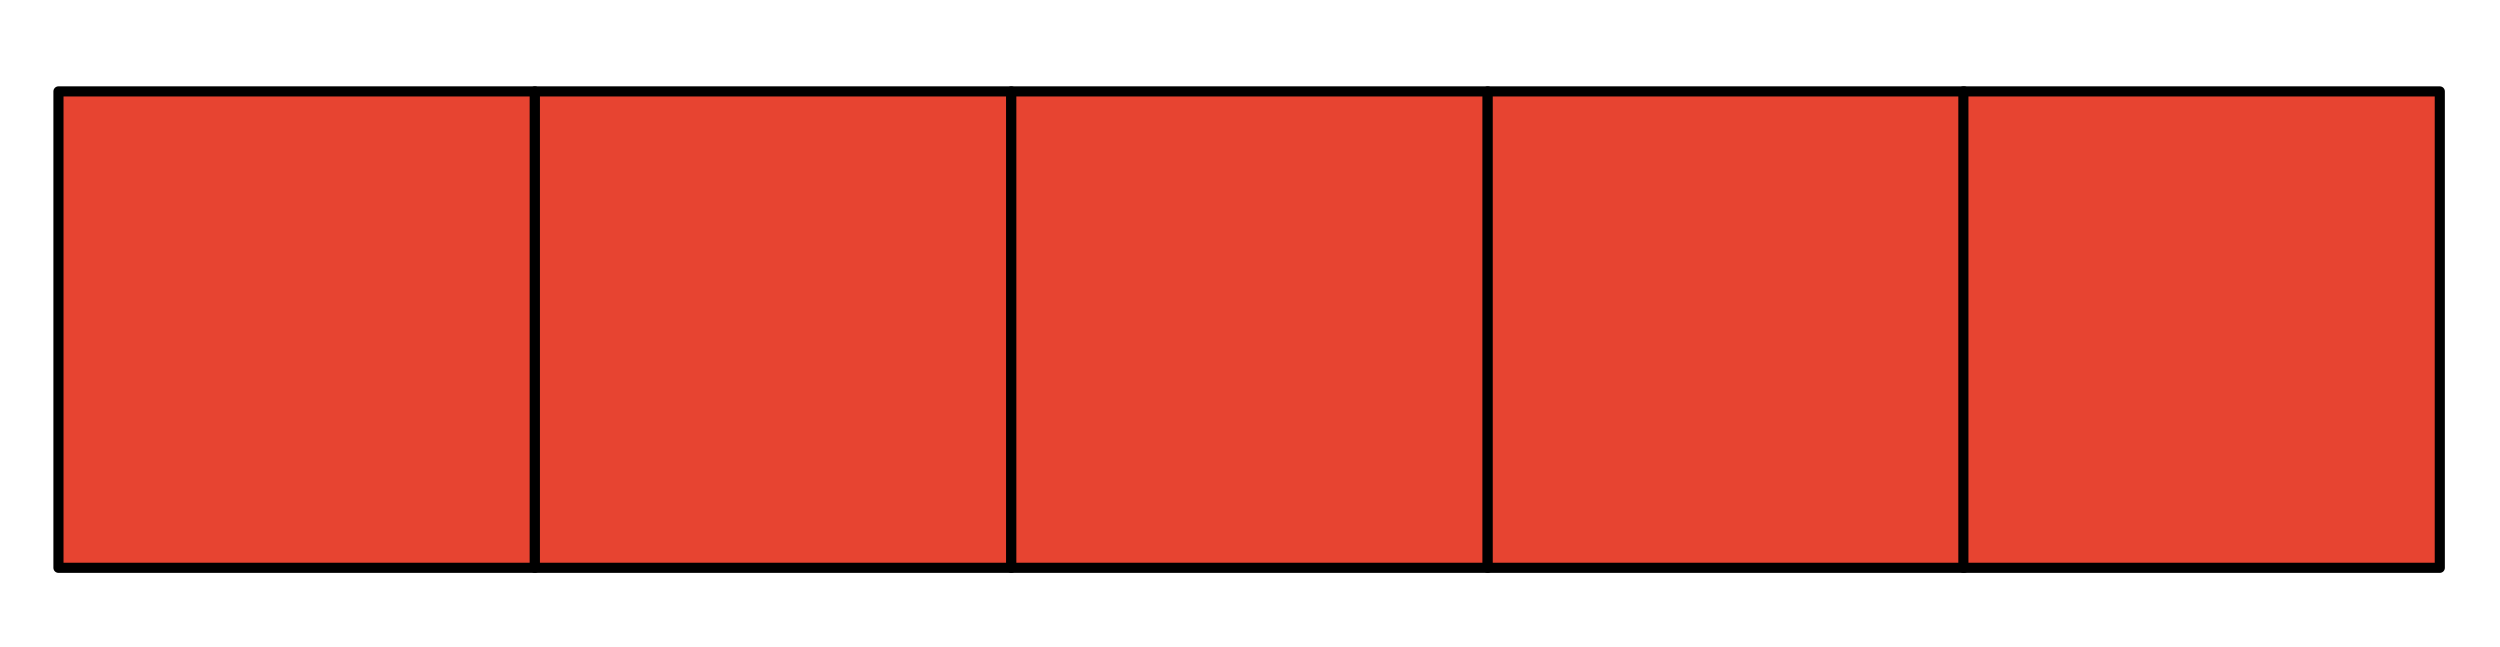
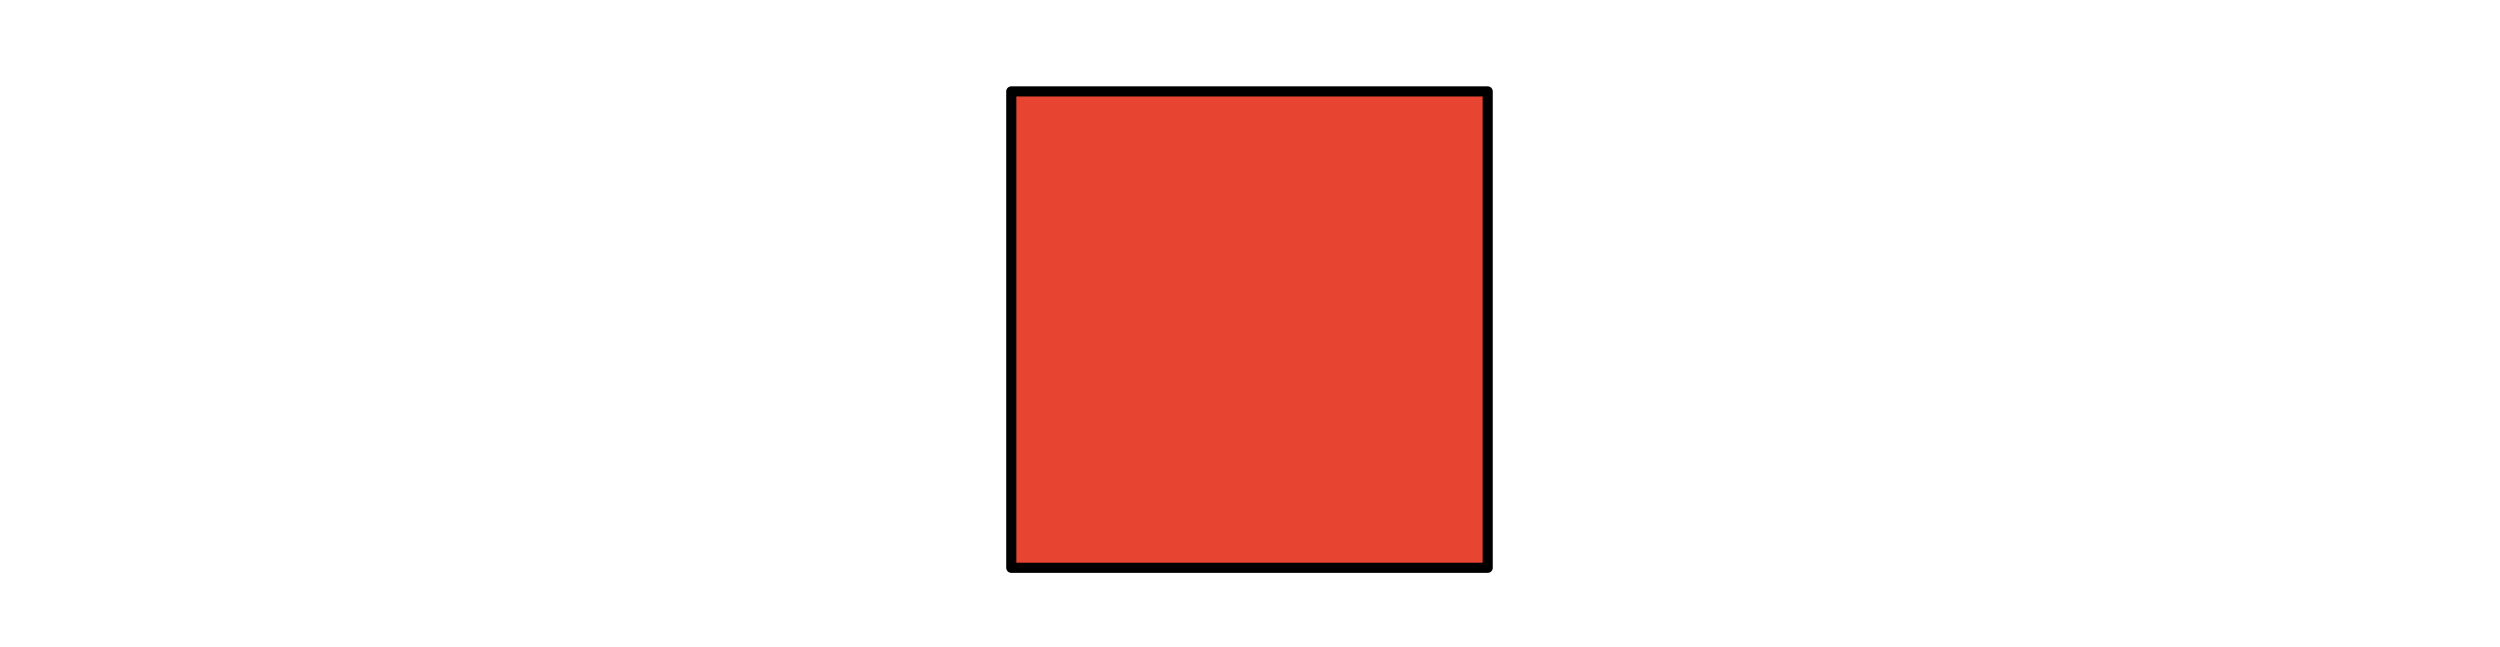
<svg xmlns="http://www.w3.org/2000/svg" width="100%" height="100%" viewBox="0 0 595 154" version="1.1" xml:space="preserve" style="fill-rule:evenodd;clip-rule:evenodd;stroke-linecap:round;stroke-linejoin:round;stroke-miterlimit:1.5;">
-   <rect id="ArtBoard1" x="0" y="0" width="594.508" height="153.394" style="fill:none;" />
-   <rect x="13.913" y="21.754" width="113.386" height="113.386" style="fill:#e74431;stroke:#000;stroke-width:2.41px;" />
-   <rect x="127.299" y="21.754" width="113.386" height="113.386" style="fill:#e74431;stroke:#000;stroke-width:2.41px;" />
  <rect x="240.685" y="21.754" width="113.386" height="113.386" style="fill:#e74431;stroke:#000;stroke-width:2.41px;" />
-   <rect x="354.071" y="21.754" width="113.386" height="113.386" style="fill:#e74431;stroke:#000;stroke-width:2.41px;" />
-   <rect x="467.285" y="21.754" width="113.386" height="113.386" style="fill:#e74431;stroke:#000;stroke-width:2.41px;" />
</svg>